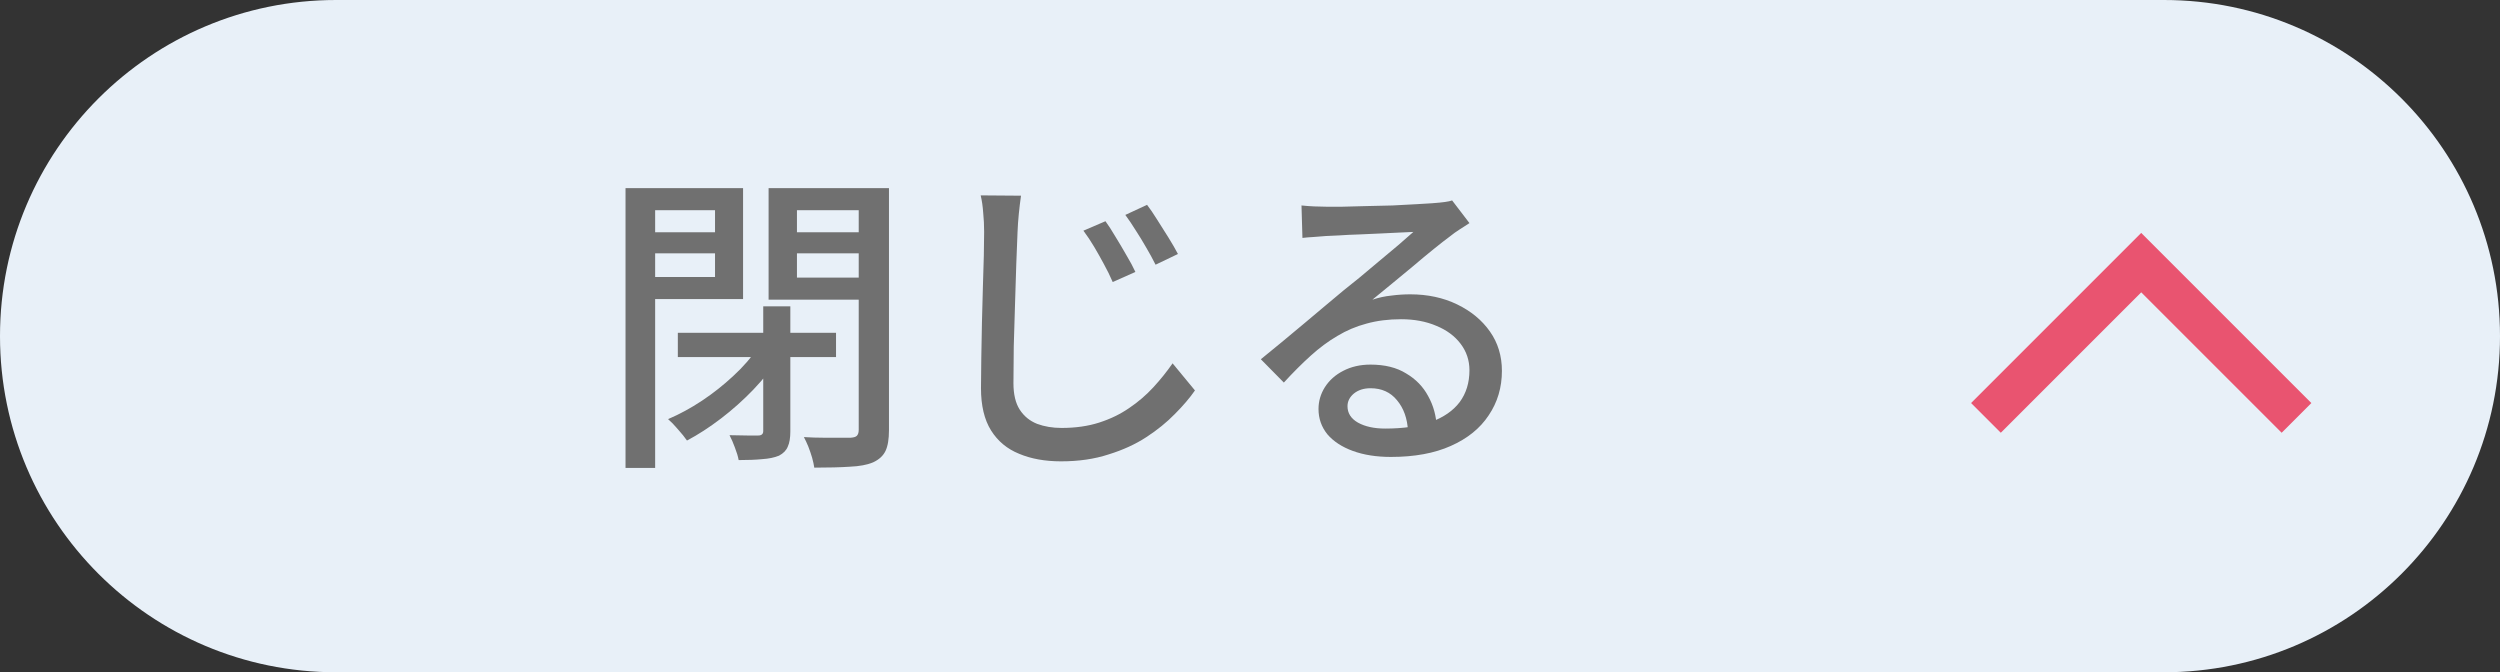
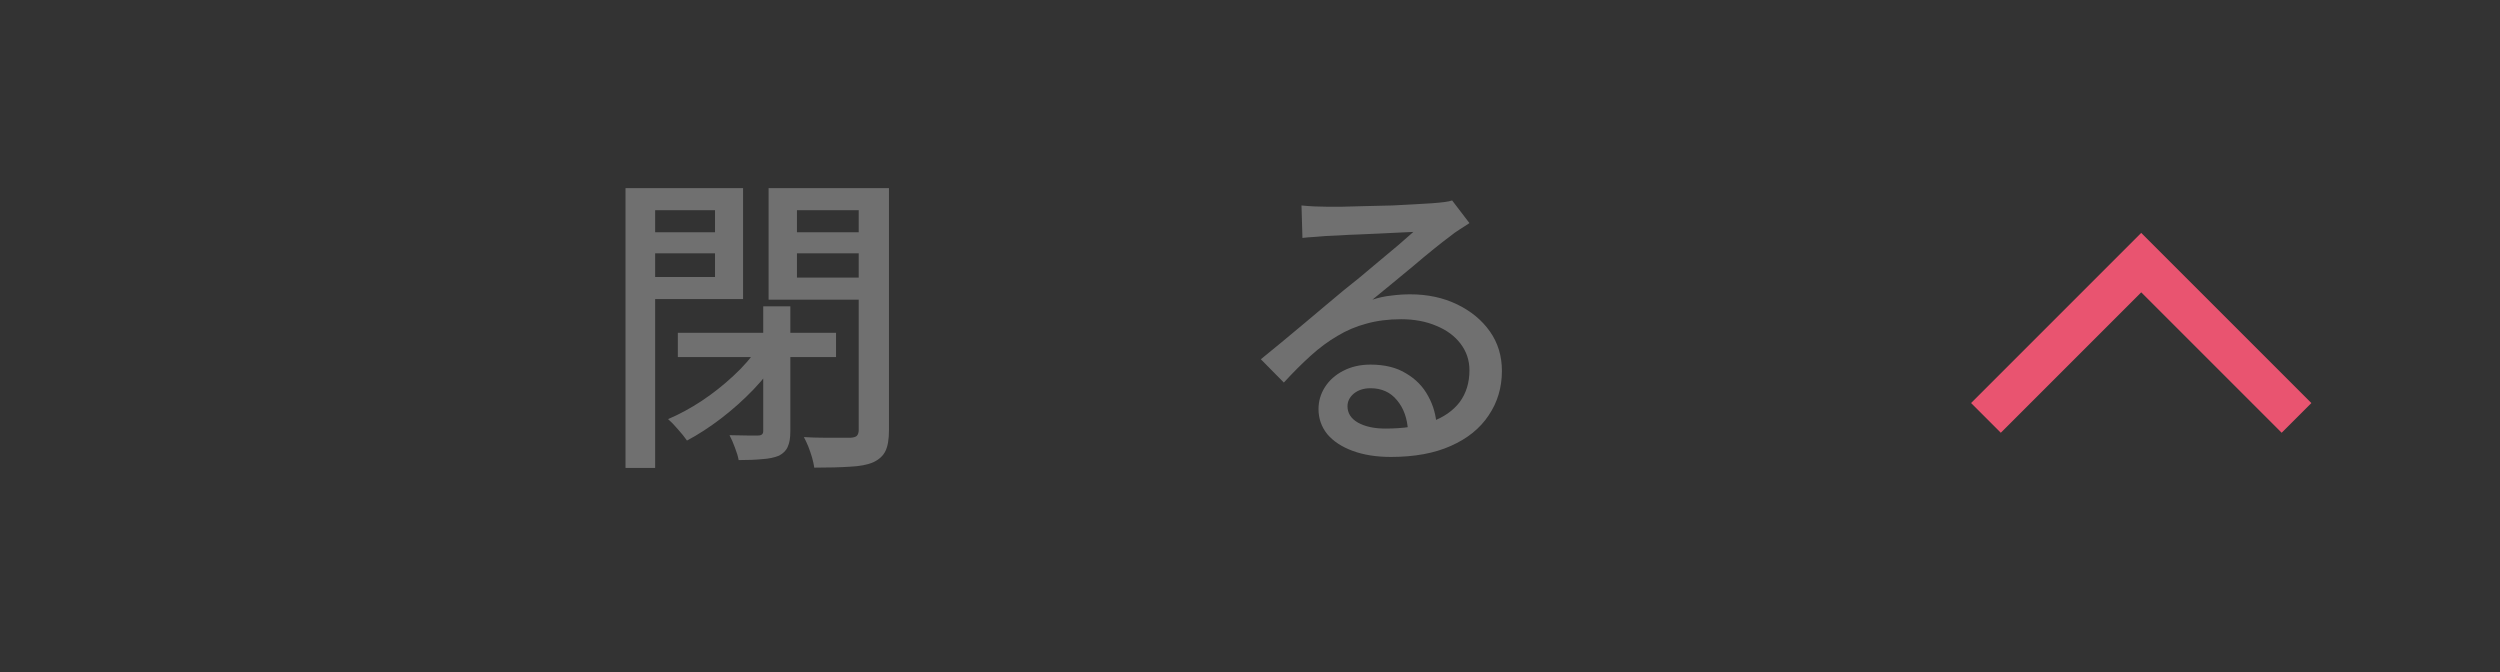
<svg xmlns="http://www.w3.org/2000/svg" width="119" height="32" viewBox="0 0 119 32" fill="none">
  <rect x="0" y="0" width="119" height="32" fill="#333333" stroke="none" />
  <g clip-path="url(#clip0_185_9228)">
-     <path d="M103 0H16C7.163 0 0 7.163 0 16C0 24.837 7.163 32 16 32H103C111.837 32 119 24.837 119 16C119 7.163 111.837 0 103 0Z" fill="#E8F0F8" />
    <path d="M94.531 19.892L101.922 12.501L109.314 19.892" stroke="#E95470" stroke-width="2" />
    <path d="M61.951 9.78C62.141 9.8 62.341 9.815 62.551 9.825C62.771 9.835 62.971 9.84 63.151 9.84C63.301 9.84 63.541 9.84 63.871 9.84C64.211 9.83 64.591 9.82 65.011 9.81C65.441 9.8 65.866 9.79 66.286 9.78C66.706 9.76 67.081 9.74 67.411 9.72C67.751 9.7 68.001 9.685 68.161 9.675C68.431 9.655 68.636 9.635 68.776 9.615C68.926 9.595 69.041 9.57 69.121 9.54L69.946 10.62C69.796 10.72 69.641 10.82 69.481 10.92C69.321 11.02 69.161 11.135 69.001 11.265C68.811 11.405 68.561 11.6 68.251 11.85C67.951 12.09 67.626 12.36 67.276 12.66C66.926 12.95 66.581 13.235 66.241 13.515C65.901 13.795 65.596 14.045 65.326 14.265C65.626 14.165 65.926 14.1 66.226 14.07C66.526 14.03 66.826 14.01 67.126 14.01C67.956 14.01 68.701 14.17 69.361 14.49C70.021 14.81 70.541 15.24 70.921 15.78C71.301 16.32 71.491 16.945 71.491 17.655C71.491 18.445 71.281 19.15 70.861 19.77C70.451 20.39 69.851 20.875 69.061 21.225C68.281 21.575 67.331 21.75 66.211 21.75C65.521 21.75 64.916 21.655 64.396 21.465C63.876 21.275 63.471 21.01 63.181 20.67C62.901 20.32 62.761 19.92 62.761 19.47C62.761 19.1 62.861 18.755 63.061 18.435C63.271 18.105 63.561 17.845 63.931 17.655C64.311 17.455 64.746 17.355 65.236 17.355C65.916 17.355 66.481 17.495 66.931 17.775C67.391 18.045 67.741 18.405 67.981 18.855C68.231 19.305 68.366 19.795 68.386 20.325L67.021 20.52C66.991 19.92 66.816 19.43 66.496 19.05C66.186 18.67 65.766 18.48 65.236 18.48C64.916 18.48 64.651 18.565 64.441 18.735C64.241 18.905 64.141 19.105 64.141 19.335C64.141 19.665 64.306 19.925 64.636 20.115C64.976 20.305 65.411 20.4 65.941 20.4C66.791 20.4 67.516 20.295 68.116 20.085C68.716 19.865 69.171 19.55 69.481 19.14C69.791 18.72 69.946 18.215 69.946 17.625C69.946 17.155 69.806 16.735 69.526 16.365C69.246 15.995 68.861 15.71 68.371 15.51C67.881 15.3 67.321 15.195 66.691 15.195C66.091 15.195 65.541 15.265 65.041 15.405C64.551 15.535 64.091 15.73 63.661 15.99C63.231 16.24 62.806 16.555 62.386 16.935C61.976 17.305 61.551 17.73 61.111 18.21L60.016 17.1C60.316 16.86 60.646 16.59 61.006 16.29C61.366 15.99 61.726 15.69 62.086 15.39C62.456 15.08 62.801 14.79 63.121 14.52C63.451 14.24 63.726 14.01 63.946 13.83C64.156 13.66 64.411 13.455 64.711 13.215C65.011 12.965 65.321 12.705 65.641 12.435C65.961 12.165 66.266 11.91 66.556 11.67C66.846 11.42 67.086 11.21 67.276 11.04C67.116 11.05 66.896 11.06 66.616 11.07C66.336 11.08 66.026 11.095 65.686 11.115C65.356 11.125 65.021 11.14 64.681 11.16C64.341 11.17 64.031 11.185 63.751 11.205C63.471 11.215 63.256 11.225 63.106 11.235C62.926 11.245 62.736 11.26 62.536 11.28C62.346 11.29 62.166 11.305 61.996 11.325L61.951 9.78Z" fill="#707070" />
-     <path d="M52.62 10.53C52.76 10.72 52.915 10.96 53.085 11.25C53.265 11.54 53.44 11.835 53.61 12.135C53.79 12.435 53.935 12.705 54.045 12.945L52.965 13.425C52.835 13.125 52.695 12.84 52.545 12.57C52.395 12.29 52.24 12.015 52.08 11.745C51.92 11.475 51.75 11.22 51.57 10.98L52.62 10.53ZM54.6 9.75C54.74 9.93 54.9 10.165 55.08 10.455C55.26 10.735 55.44 11.02 55.62 11.31C55.8 11.6 55.95 11.86 56.07 12.09L55.005 12.6C54.865 12.32 54.715 12.045 54.555 11.775C54.395 11.495 54.23 11.225 54.06 10.965C53.9 10.705 53.735 10.46 53.565 10.23L54.6 9.75ZM48.6 9.315C48.56 9.595 48.525 9.885 48.495 10.185C48.465 10.485 48.445 10.77 48.435 11.04C48.415 11.45 48.395 11.96 48.375 12.57C48.355 13.17 48.335 13.81 48.315 14.49C48.295 15.16 48.275 15.825 48.255 16.485C48.245 17.135 48.24 17.72 48.24 18.24C48.24 18.77 48.34 19.19 48.54 19.5C48.74 19.81 49.015 20.035 49.365 20.175C49.715 20.305 50.105 20.37 50.535 20.37C51.195 20.37 51.79 20.285 52.32 20.115C52.85 19.945 53.325 19.715 53.745 19.425C54.175 19.135 54.56 18.805 54.9 18.435C55.24 18.065 55.545 17.685 55.815 17.295L56.88 18.585C56.63 18.945 56.31 19.32 55.92 19.71C55.54 20.1 55.09 20.465 54.57 20.805C54.05 21.145 53.45 21.42 52.77 21.63C52.1 21.85 51.345 21.96 50.505 21.96C49.745 21.96 49.08 21.84 48.51 21.6C47.94 21.37 47.495 21 47.175 20.49C46.855 19.98 46.695 19.31 46.695 18.48C46.695 18.05 46.7 17.57 46.71 17.04C46.72 16.5 46.73 15.945 46.74 15.375C46.76 14.795 46.775 14.23 46.785 13.68C46.805 13.12 46.82 12.615 46.83 12.165C46.84 11.705 46.845 11.33 46.845 11.04C46.845 10.72 46.83 10.415 46.8 10.125C46.78 9.825 46.74 9.55 46.68 9.3L48.6 9.315Z" fill="#707070" />
    <path d="M32.265 15.84H39.795V16.995H32.265V15.84ZM36.33 14.58H37.62V20.535C37.62 20.845 37.58 21.085 37.5 21.255C37.43 21.435 37.29 21.58 37.08 21.69C36.86 21.78 36.595 21.835 36.285 21.855C35.985 21.885 35.61 21.9 35.16 21.9C35.13 21.73 35.07 21.53 34.98 21.3C34.9 21.08 34.815 20.885 34.725 20.715C35.035 20.725 35.315 20.73 35.565 20.73C35.825 20.73 36 20.73 36.09 20.73C36.25 20.73 36.33 20.66 36.33 20.52V14.58ZM36.06 16.56L37.08 16.98C36.76 17.51 36.355 18.03 35.865 18.54C35.385 19.04 34.87 19.5 34.32 19.92C33.77 20.34 33.23 20.69 32.7 20.97C32.59 20.81 32.445 20.63 32.265 20.43C32.095 20.23 31.94 20.07 31.8 19.95C32.34 19.72 32.875 19.43 33.405 19.08C33.945 18.72 34.445 18.325 34.905 17.895C35.375 17.465 35.76 17.02 36.06 16.56ZM30.48 11.055H34.47V12.06H30.48V11.055ZM37.425 11.055H41.46V12.06H37.425V11.055ZM40.875 8.955H42.315V20.475C42.315 20.905 42.26 21.235 42.15 21.465C42.04 21.695 41.845 21.875 41.565 22.005C41.285 22.125 40.915 22.195 40.455 22.215C40.005 22.245 39.44 22.26 38.76 22.26C38.74 22.12 38.705 21.96 38.655 21.78C38.605 21.61 38.545 21.435 38.475 21.255C38.405 21.085 38.335 20.935 38.265 20.805C38.585 20.825 38.895 20.835 39.195 20.835C39.495 20.835 39.765 20.835 40.005 20.835C40.245 20.835 40.41 20.835 40.5 20.835C40.64 20.825 40.735 20.795 40.785 20.745C40.845 20.685 40.875 20.59 40.875 20.46V8.955ZM30.6 8.955H35.37V14.235H30.6V13.185H34.035V10.005H30.6V8.955ZM41.61 8.955V10.005H37.935V13.215H41.61V14.265H36.585V8.955H41.61ZM29.775 8.955H31.185V22.275H29.775V8.955Z" fill="#707070" />
  </g>
  <defs>
    <clipPath id="clip0_185_9228">
      <rect width="119" height="32" fill="white" />
    </clipPath>
  </defs>
</svg>